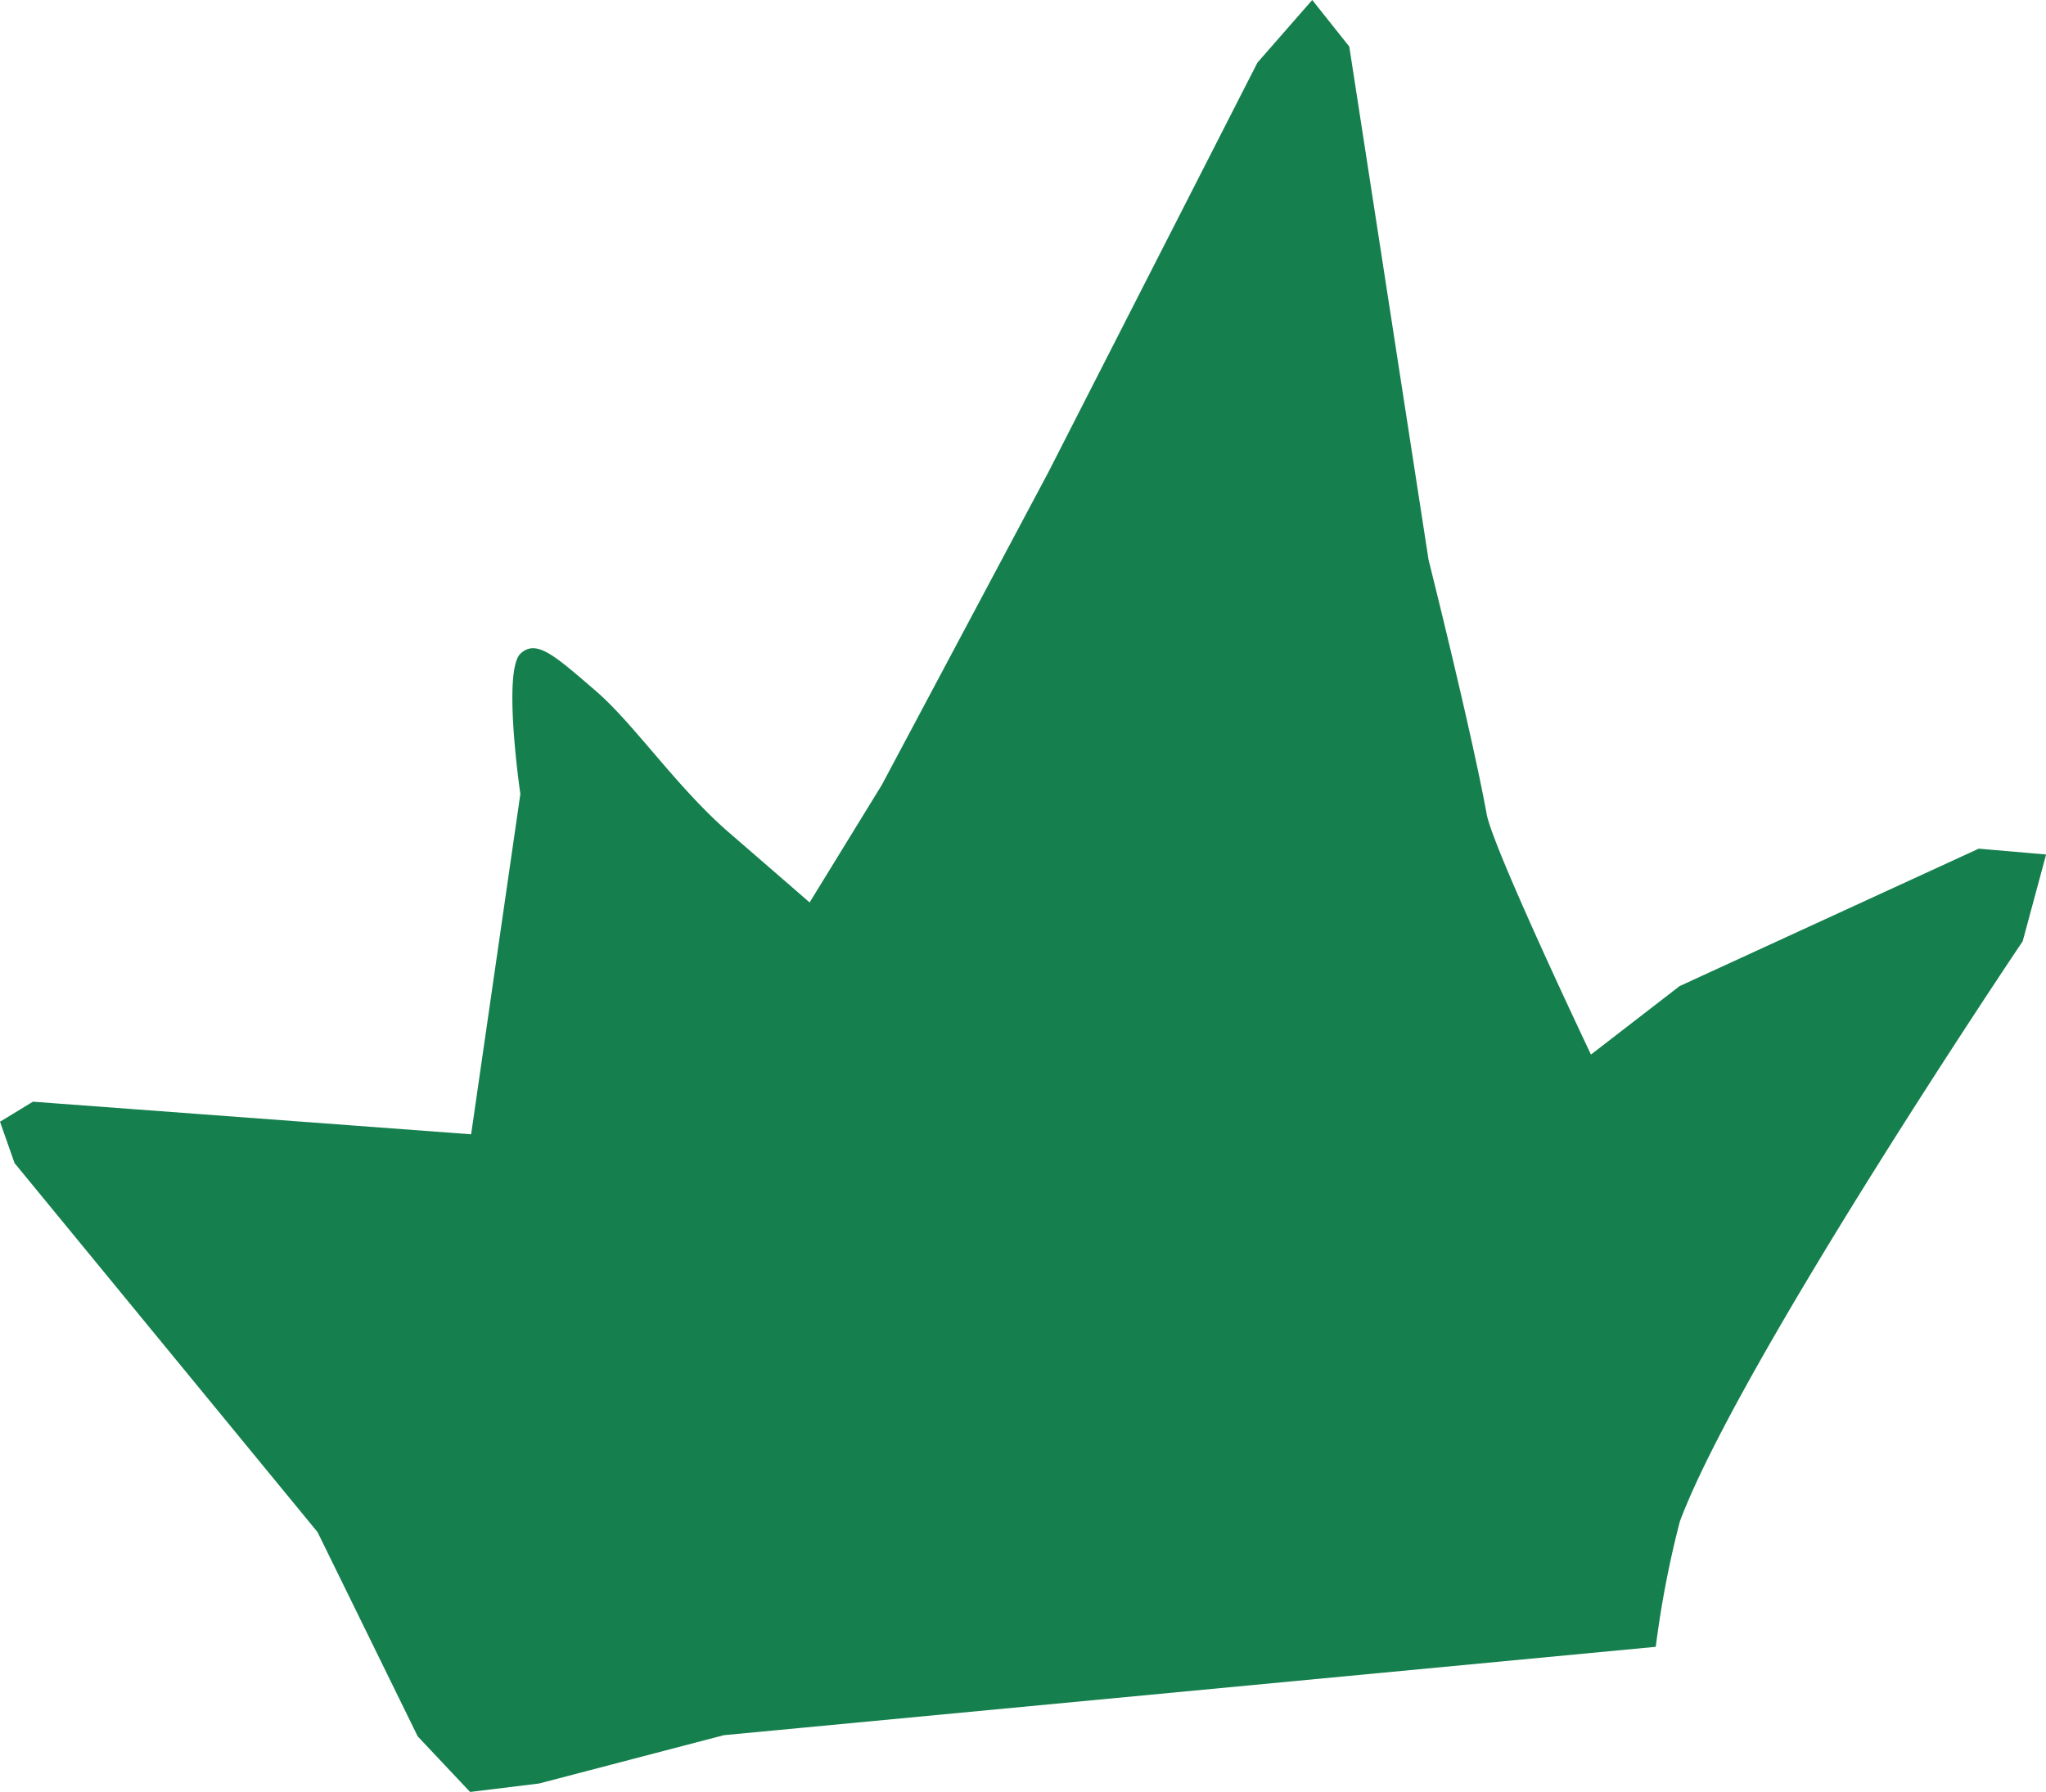
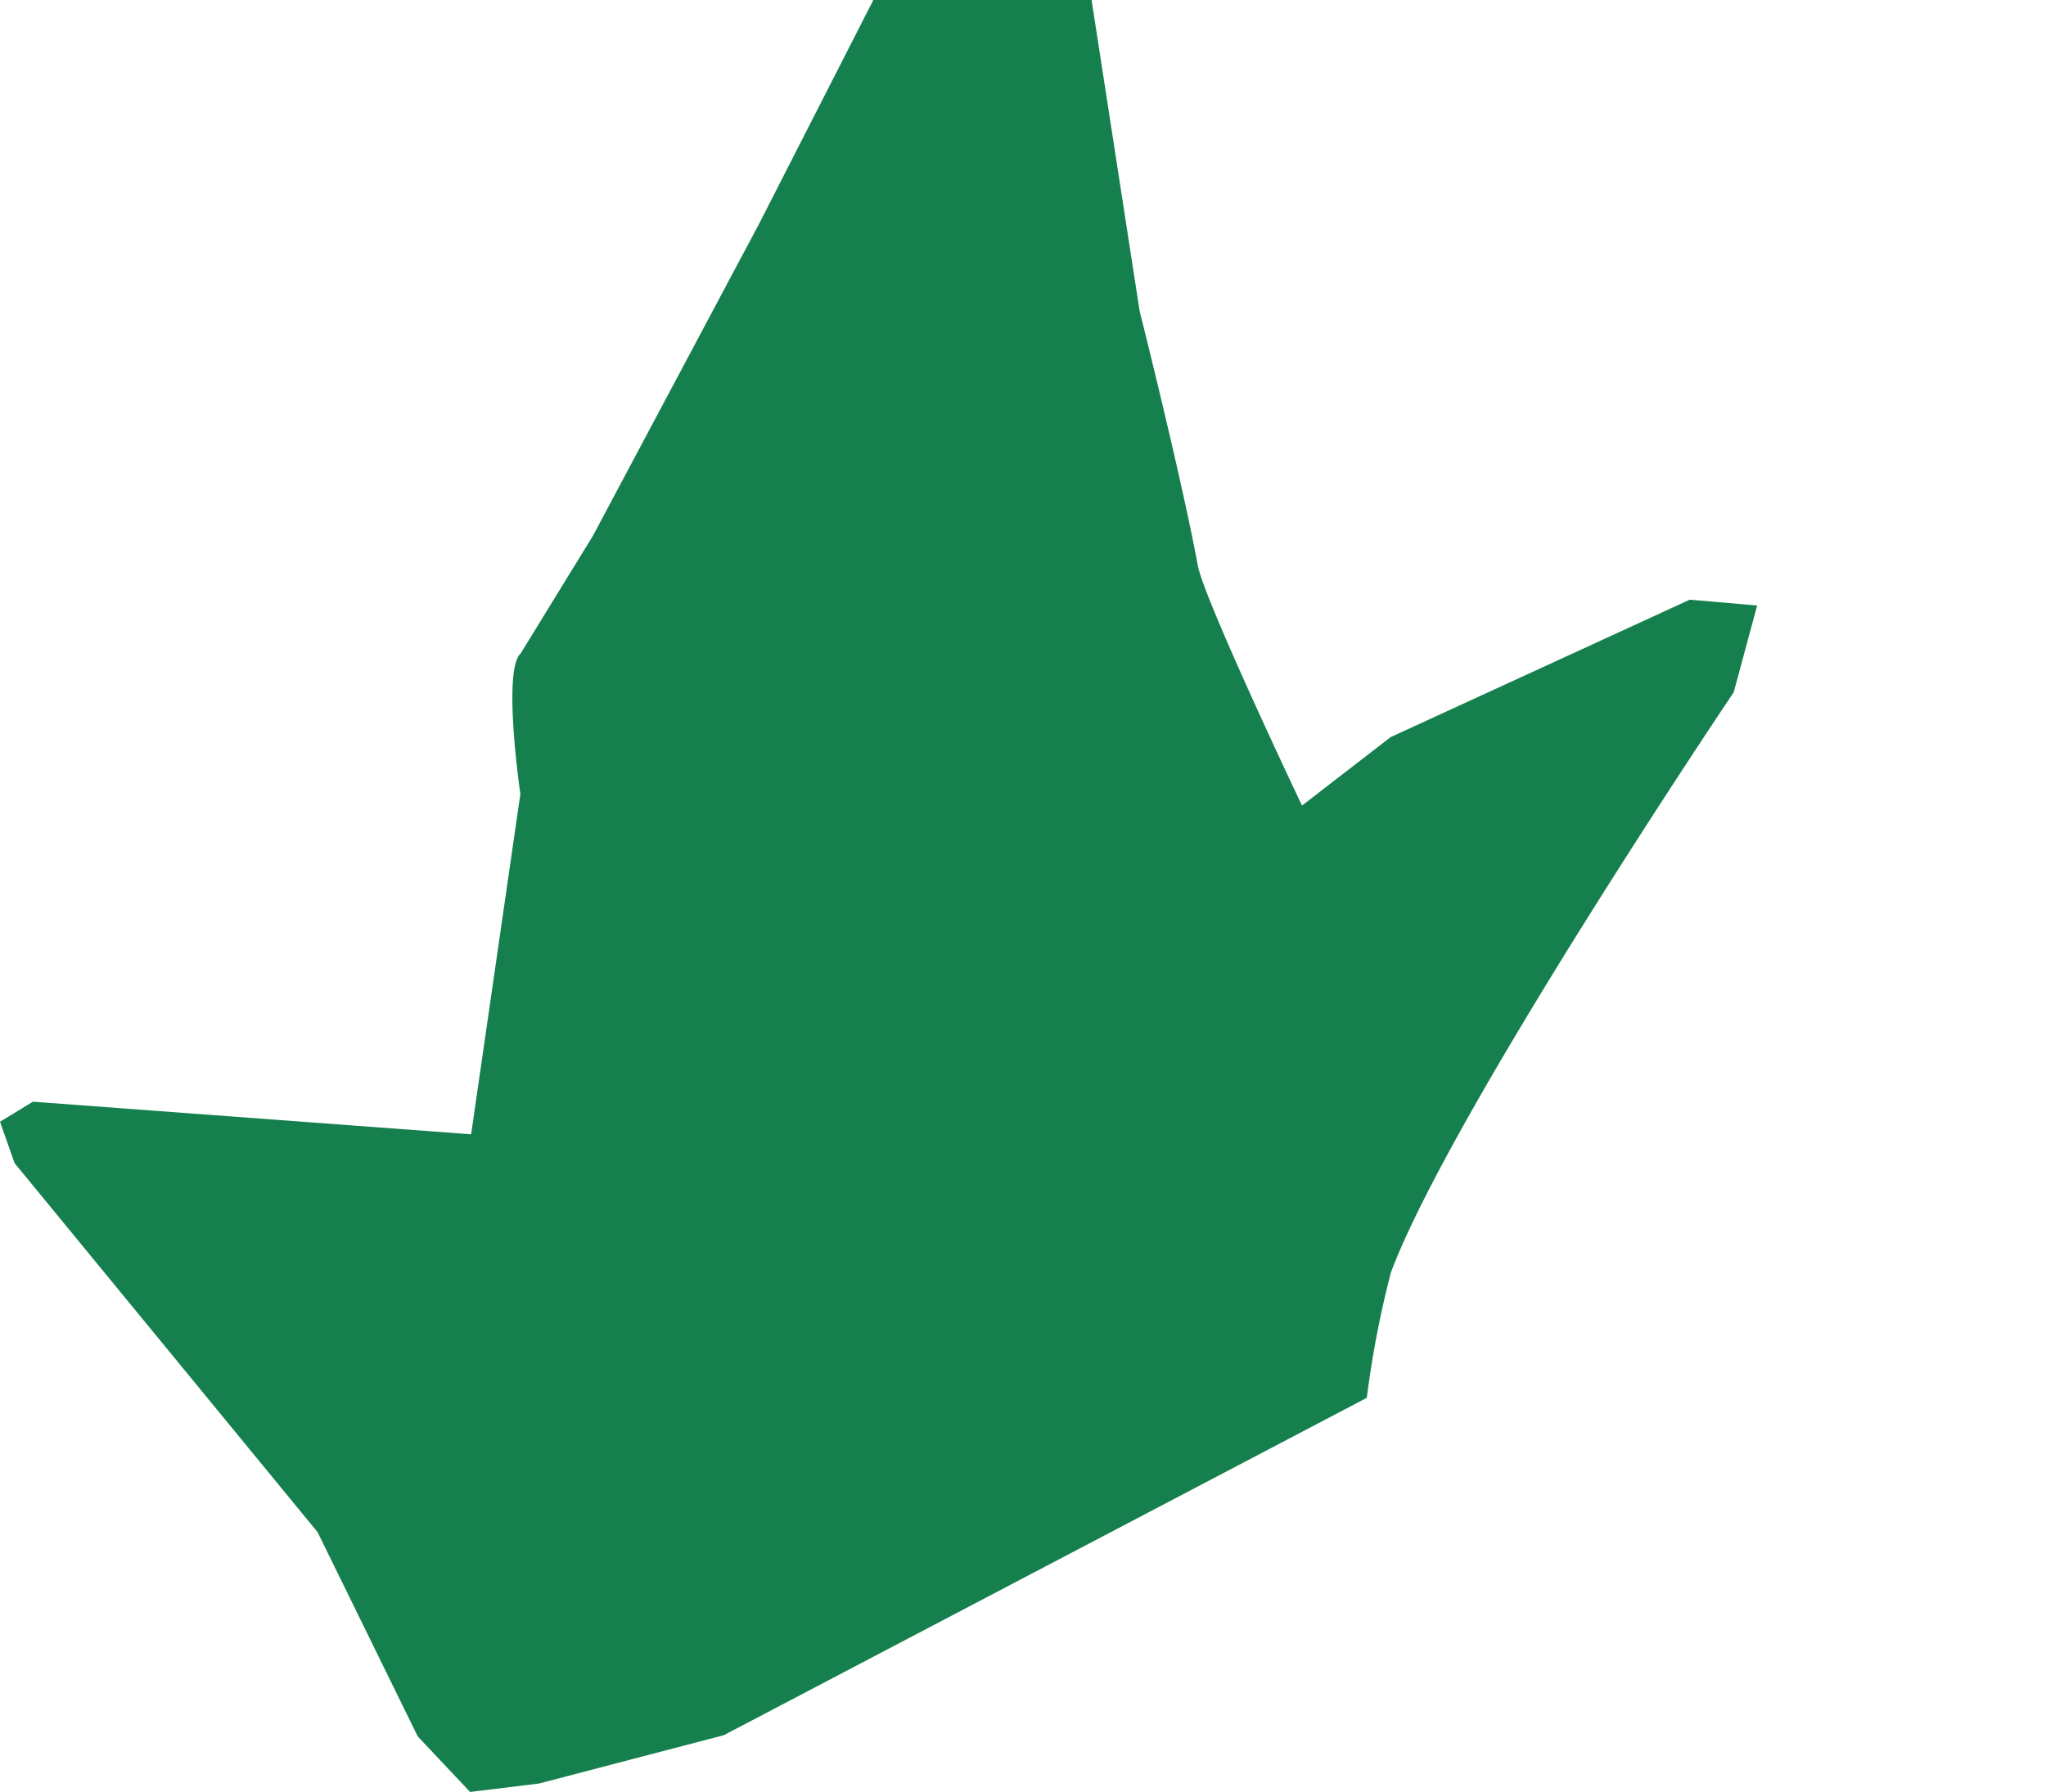
<svg xmlns="http://www.w3.org/2000/svg" id="Component_8_1" data-name="Component 8 – 1" width="113.544" height="99.464" viewBox="0 0 113.544 99.464">
-   <path id="Path_31956" data-name="Path 31956" d="M1.827,252.656l24.318,1.81,2.733-18.889s-1.009-6.867.016-7.8c.887-.807,1.9.129,4.159,2.07,2.124,1.824,4.521,5.38,7.4,7.867,1.5,1.3,3.021,2.615,4.477,3.883l4.011-6.531,9.228-17.329,11.613-22.754,3.041-3.476,2.056,2.585,4.4,28.49s2.379,9.477,3.226,14.117c.347,1.9,5.786,13.341,5.786,13.341l4.92-3.8,16.6-7.628,3.739.323-1.3,4.817s-15.676,23.273-19.025,32.2a55.091,55.091,0,0,0-1.337,6.961L40.17,287.818,29.917,290.5l-3.83.469-2.906-3.085-5.558-11.337L.808,256.064,0,253.769Z" transform="translate(0 -191.507)" fill="#15804d" />
+   <path id="Path_31956" data-name="Path 31956" d="M1.827,252.656l24.318,1.81,2.733-18.889s-1.009-6.867.016-7.8l4.011-6.531,9.228-17.329,11.613-22.754,3.041-3.476,2.056,2.585,4.4,28.49s2.379,9.477,3.226,14.117c.347,1.9,5.786,13.341,5.786,13.341l4.92-3.8,16.6-7.628,3.739.323-1.3,4.817s-15.676,23.273-19.025,32.2a55.091,55.091,0,0,0-1.337,6.961L40.17,287.818,29.917,290.5l-3.83.469-2.906-3.085-5.558-11.337L.808,256.064,0,253.769Z" transform="translate(0 -191.507)" fill="#15804d" />
</svg>